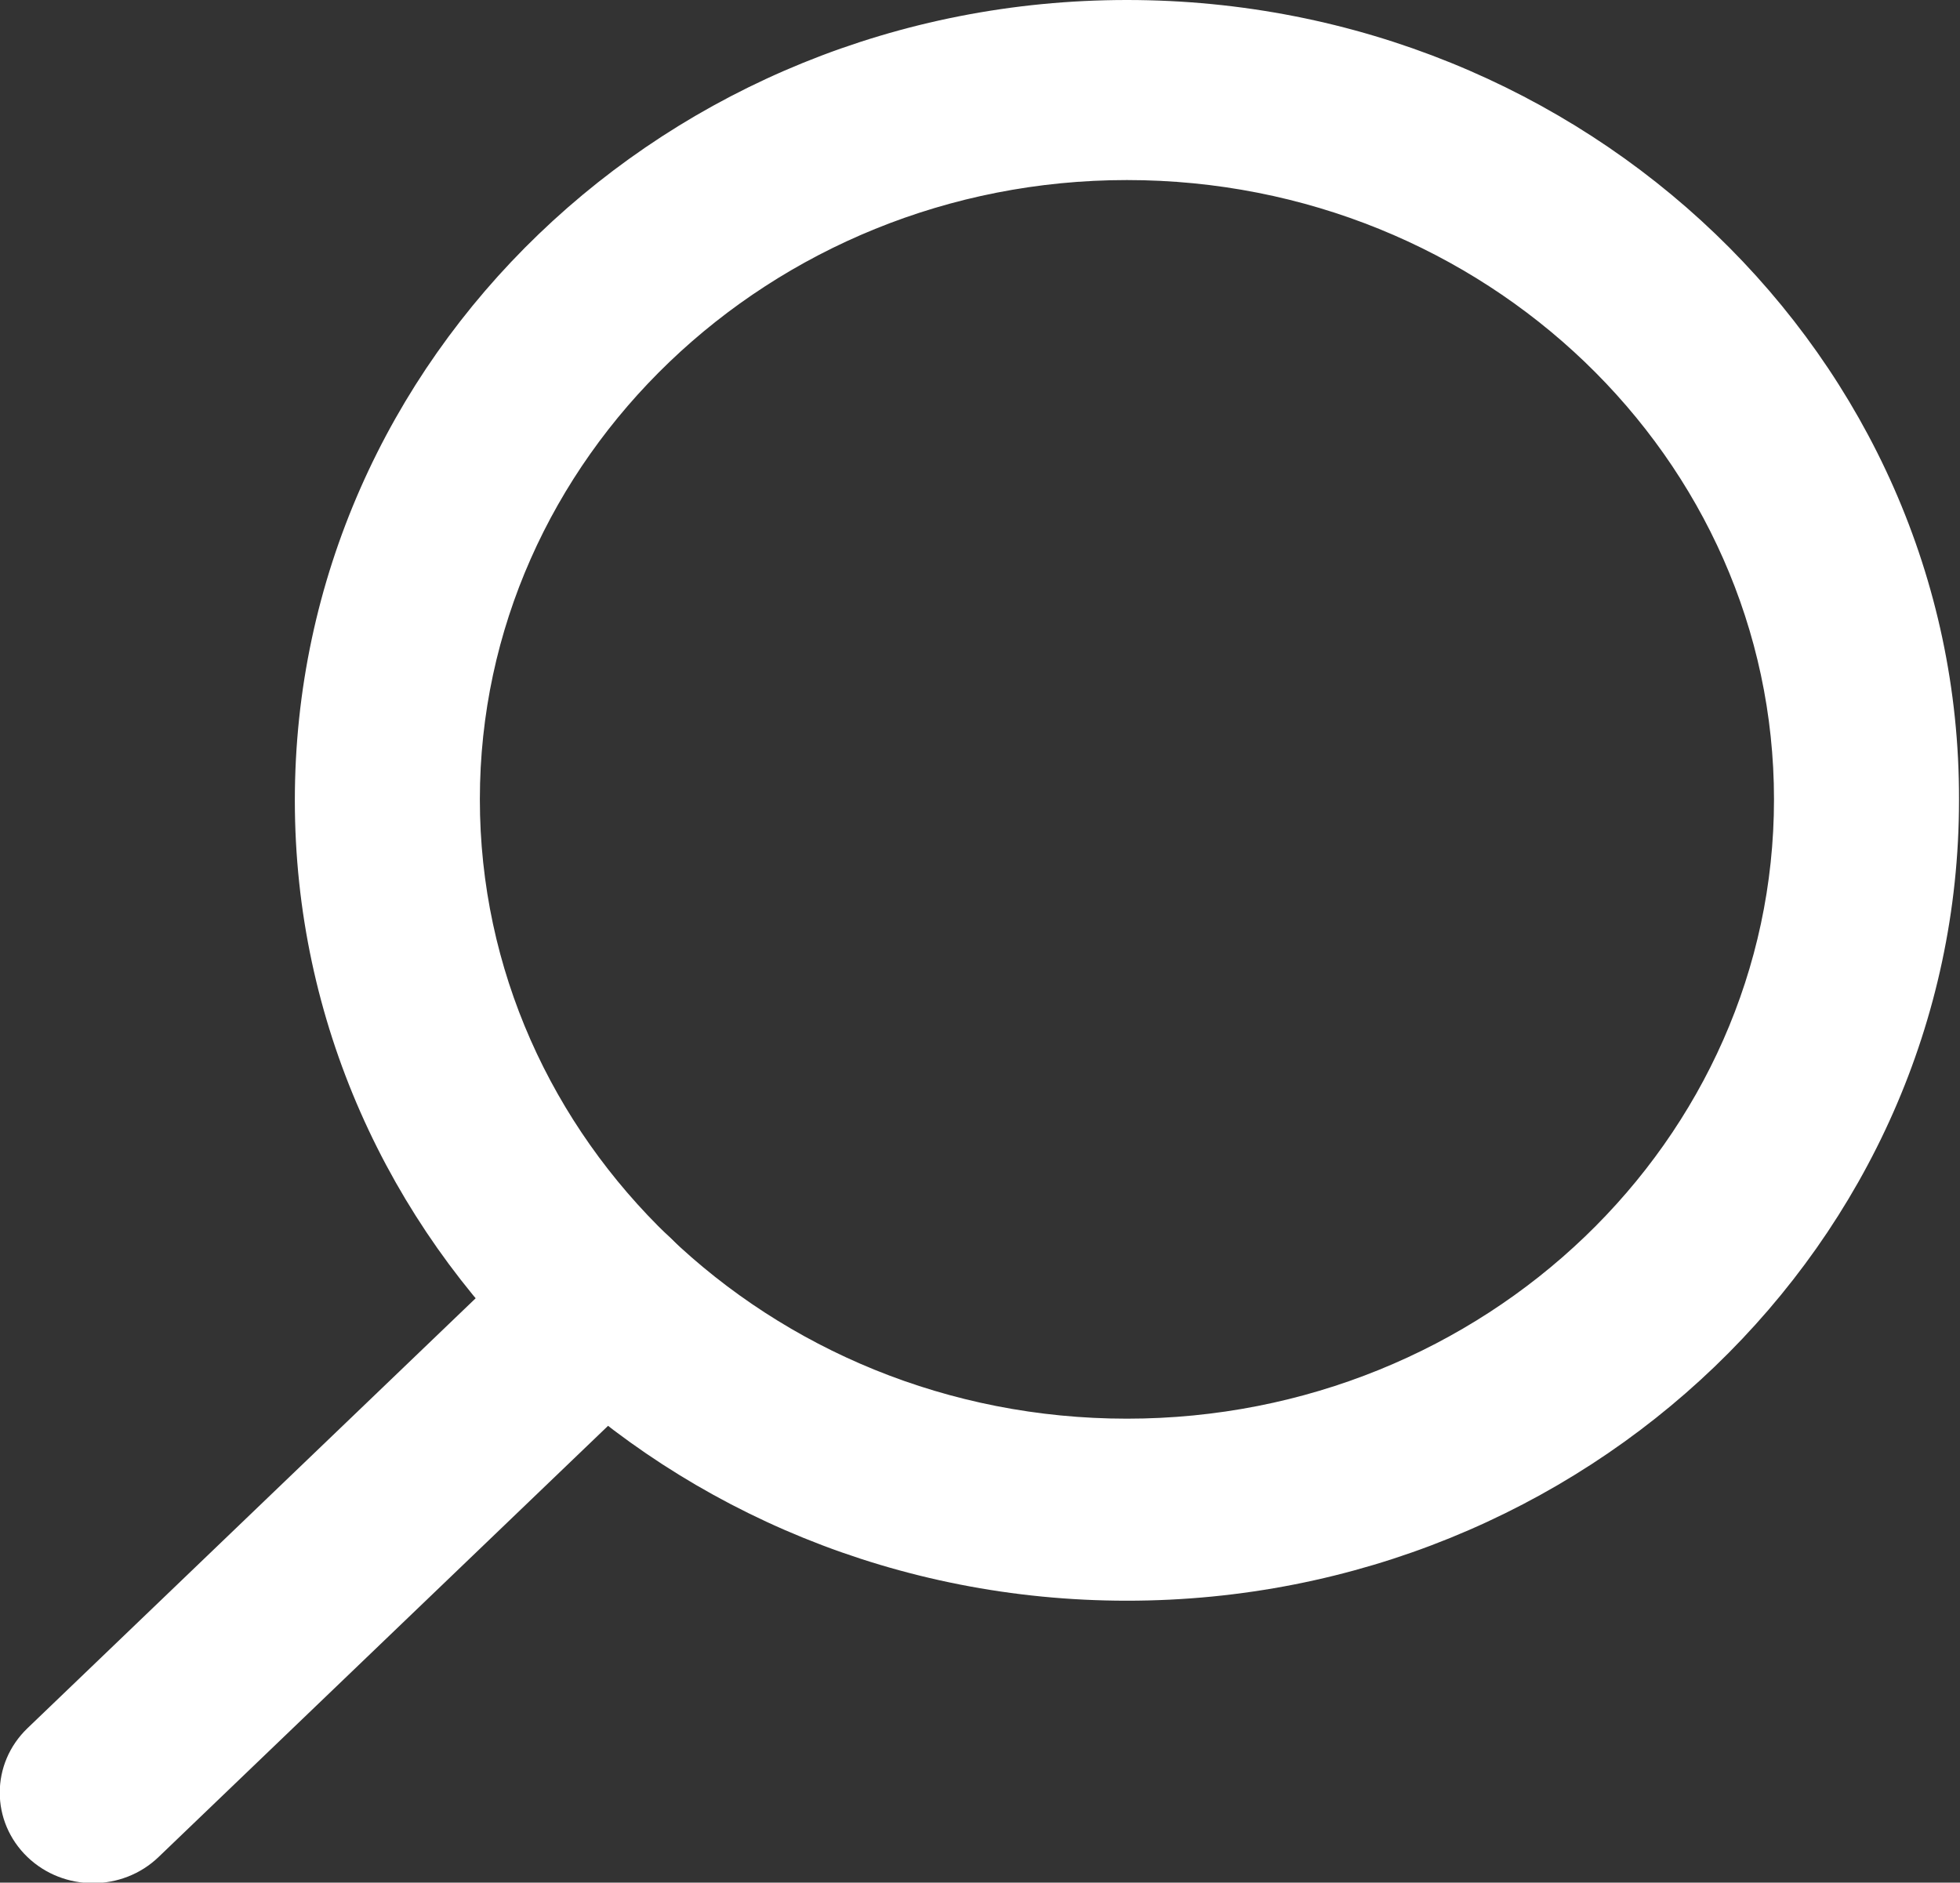
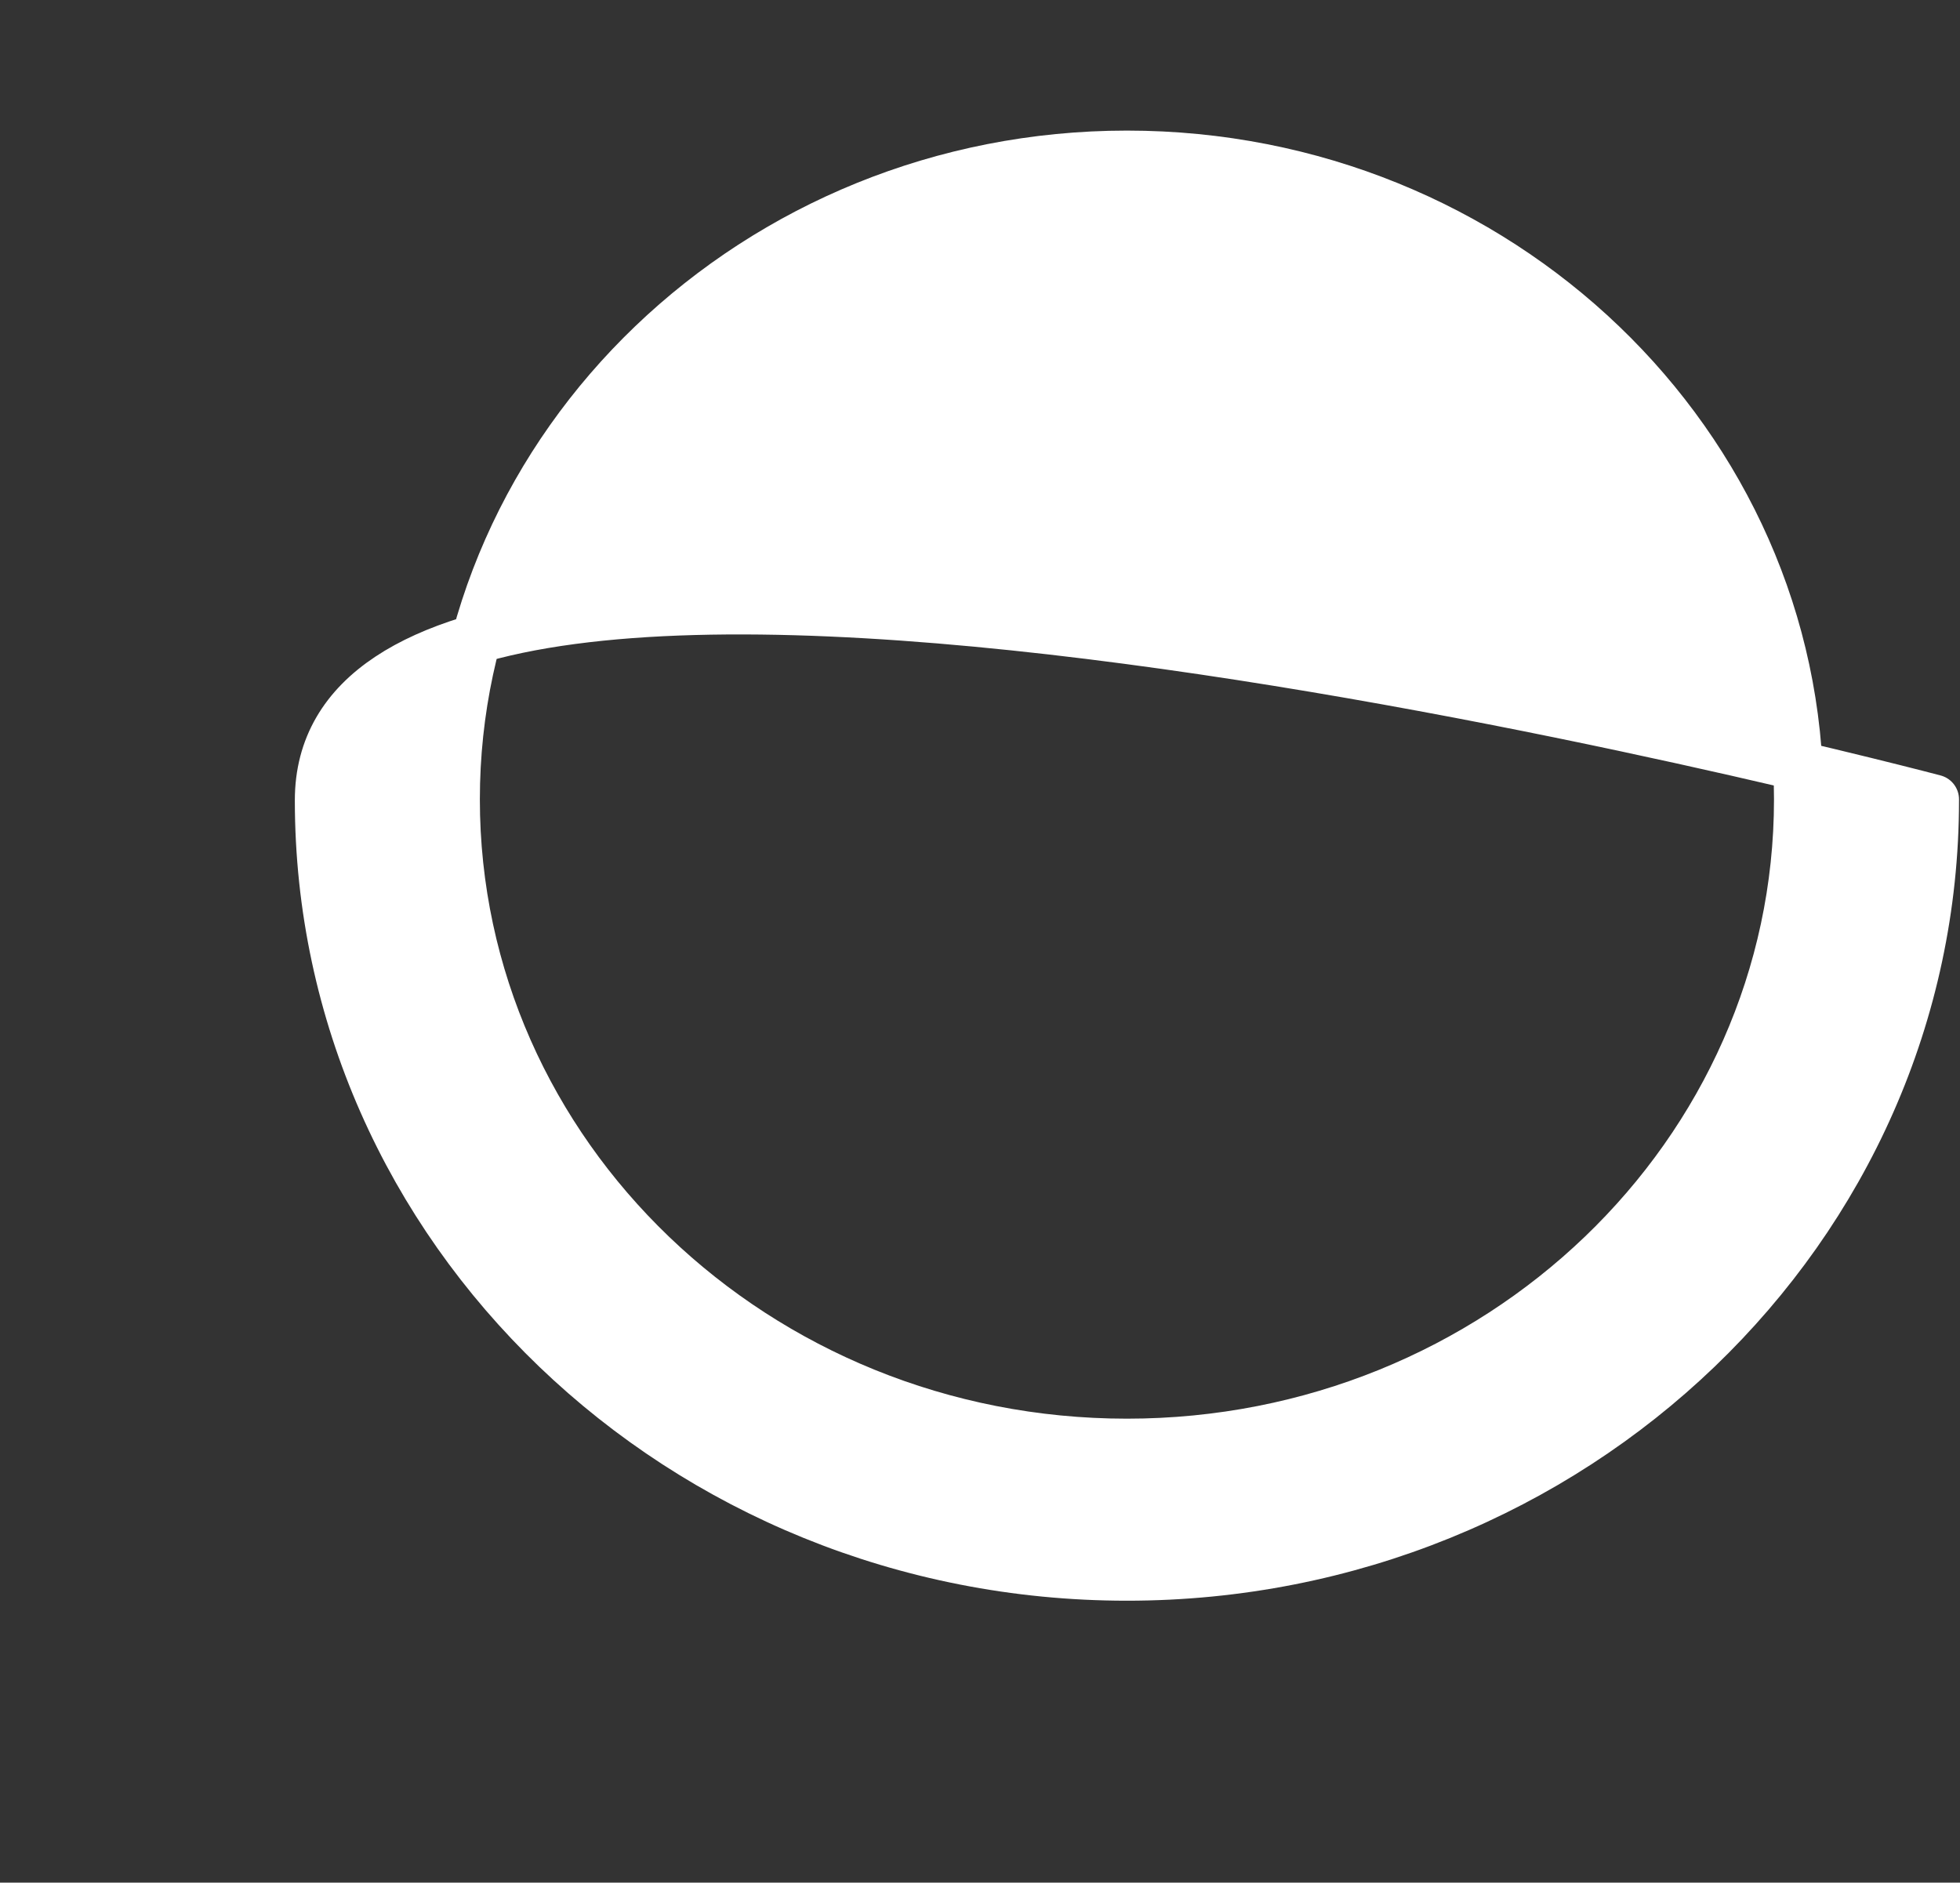
<svg xmlns="http://www.w3.org/2000/svg" id="Layer_2" viewBox="0 0 19.81 19.03">
  <rect x="0" y="0" width="19.81" height="19.03" fill="#333333" stroke="none" />
  <defs>
    <style>.cls-1{fill:#fff;fill-rule:evenodd;stroke:#fff;stroke-linecap:round;stroke-linejoin:round;stroke-width:.5px;}</style>
  </defs>
  <g id="Layer_1-2">
-     <path class="cls-1" d="M11.39,1.57c3.75,0,6.79,2.92,6.79,6.51s-3.04,6.51-6.79,6.51-6.79-2.92-6.79-6.51S7.65,1.57,11.39,1.57Zm8.16,6.51C19.56,3.76,15.9,.25,11.39,.25S3.23,3.76,3.23,8.09s3.66,7.84,8.16,7.84,8.16-3.51,8.16-7.84Z" />
-     <path class="cls-1" d="M6.6,12.69c-.27-.26-.71-.26-.98,0L.45,17.65c-.27,.26-.27,.68,0,.94,.27,.26,.71,.26,.98,0l5.17-4.96c.27-.26,.27-.68,0-.94Z" />
+     <path class="cls-1" d="M11.39,1.57c3.75,0,6.79,2.92,6.79,6.51s-3.04,6.51-6.79,6.51-6.79-2.92-6.79-6.51S7.65,1.57,11.39,1.57Zm8.16,6.51S3.23,3.76,3.23,8.09s3.66,7.84,8.16,7.84,8.16-3.51,8.16-7.84Z" />
  </g>
</svg>